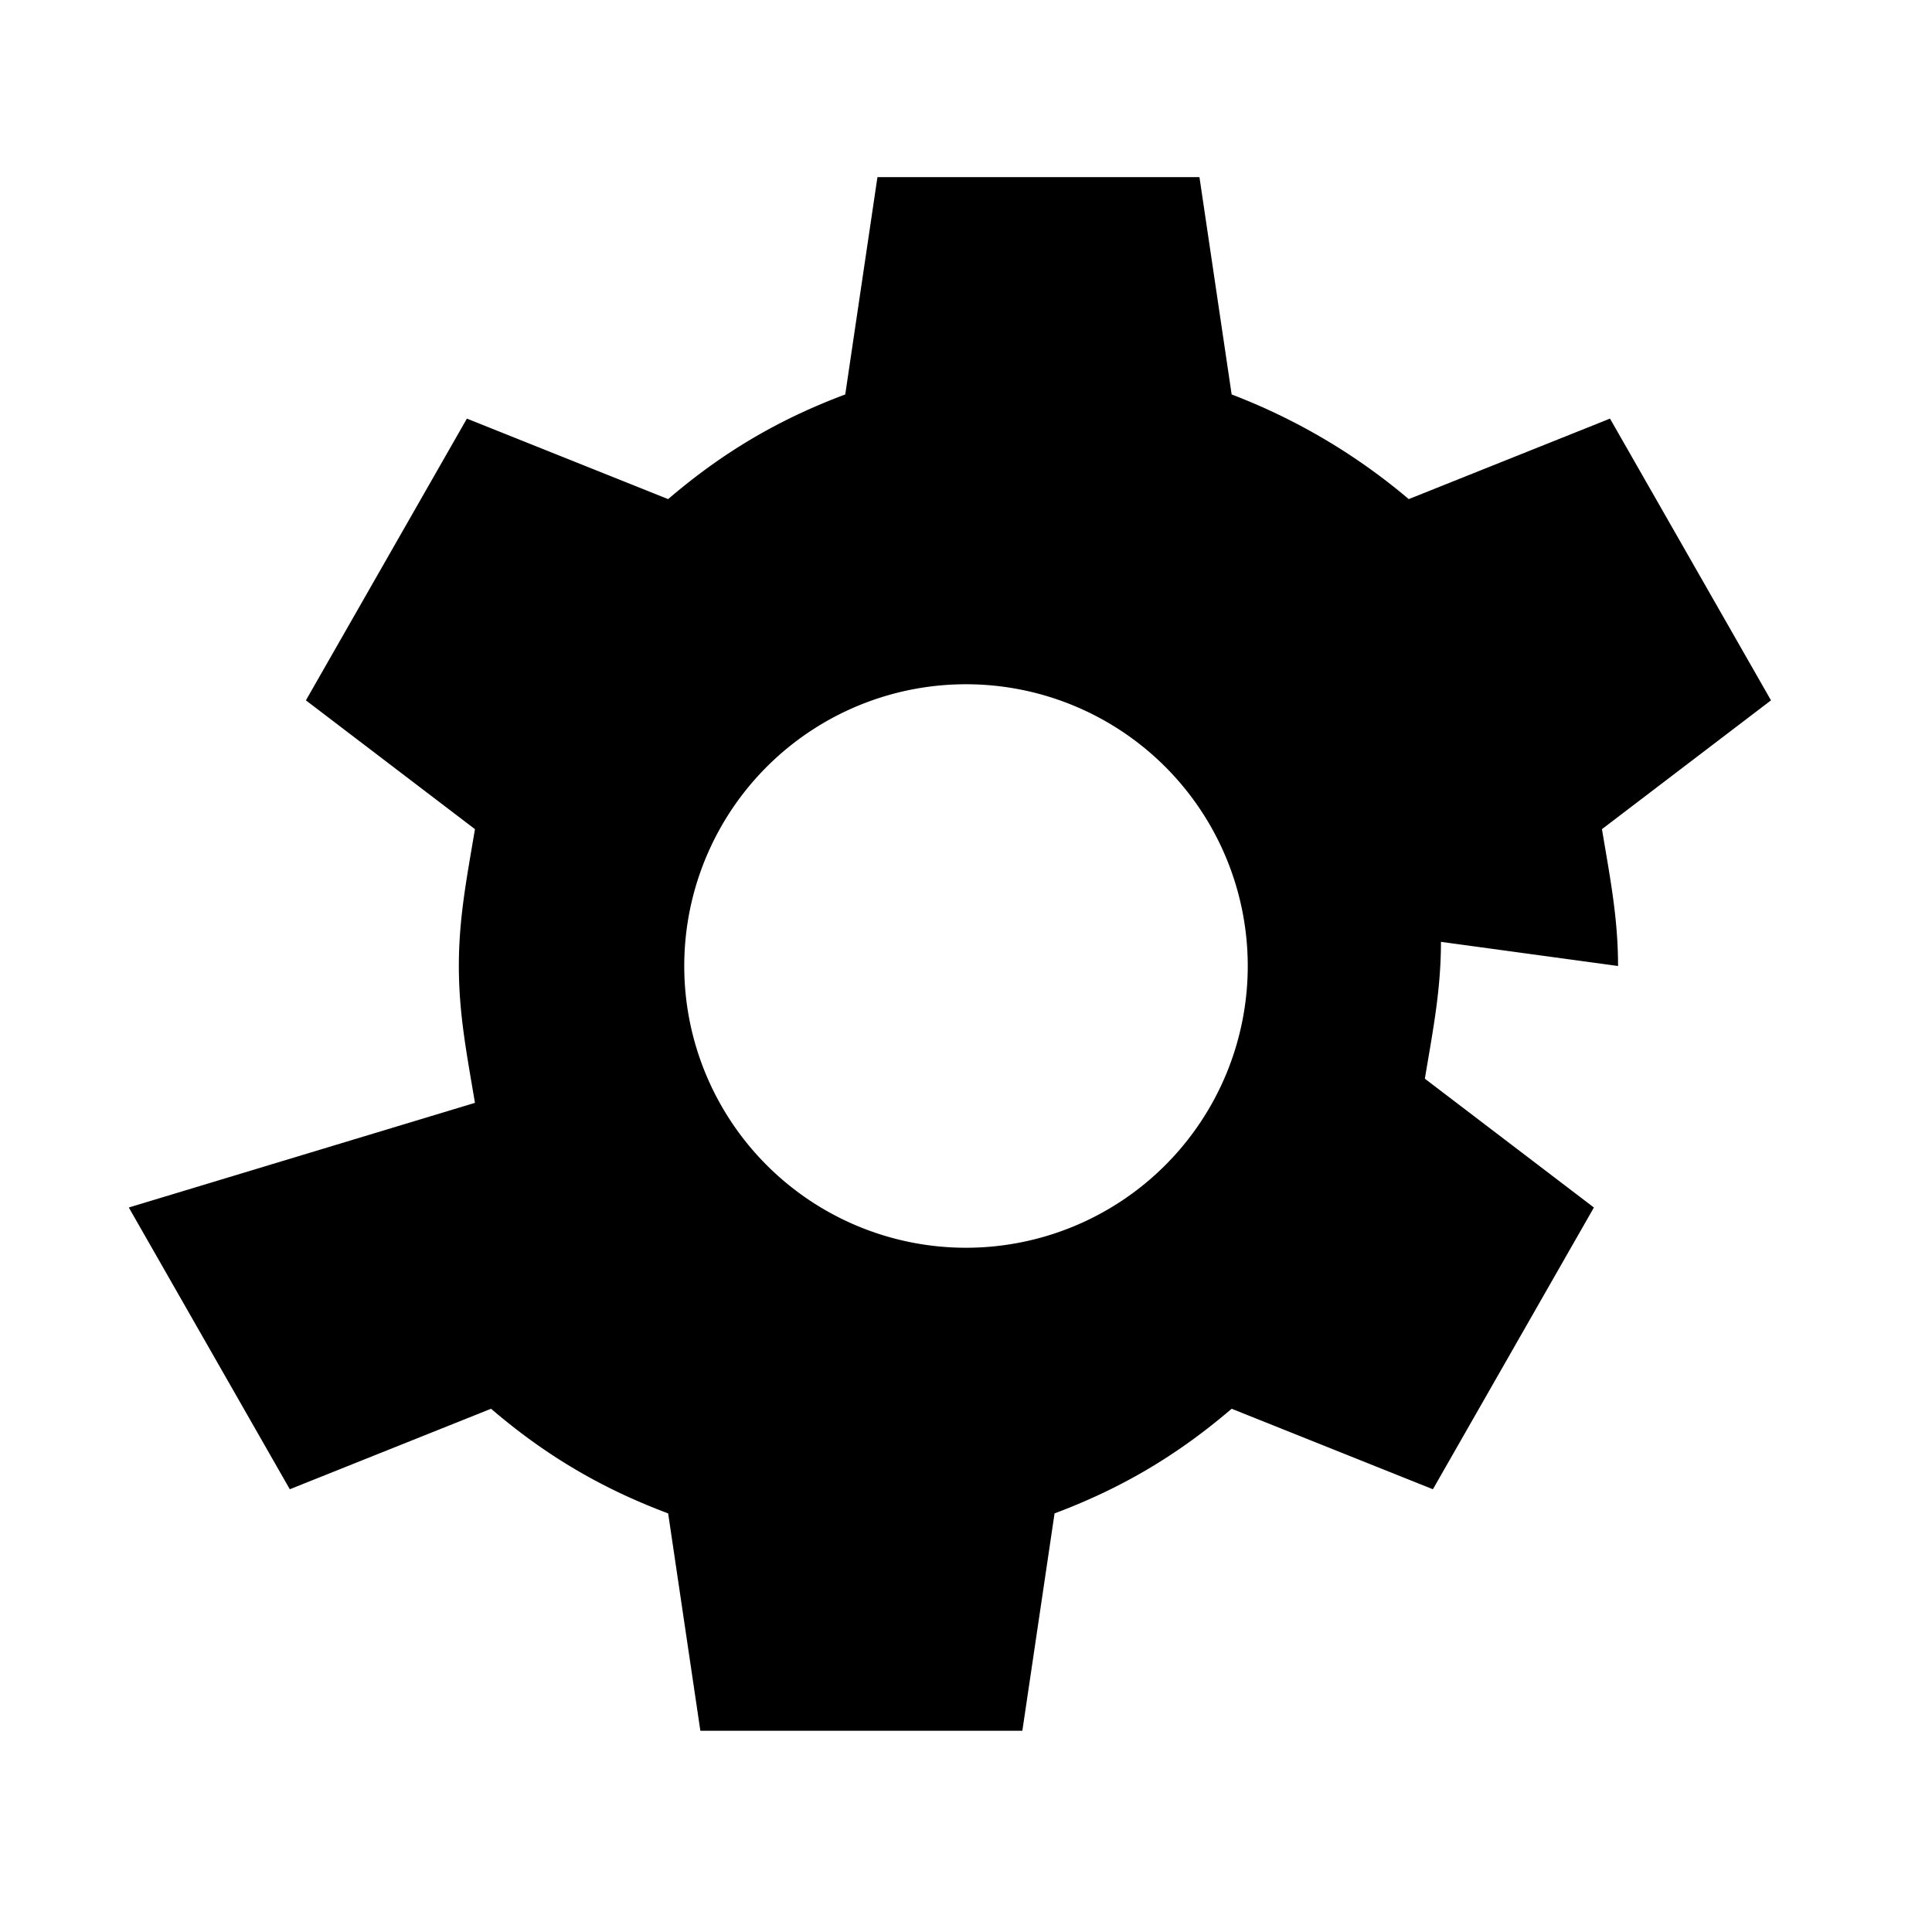
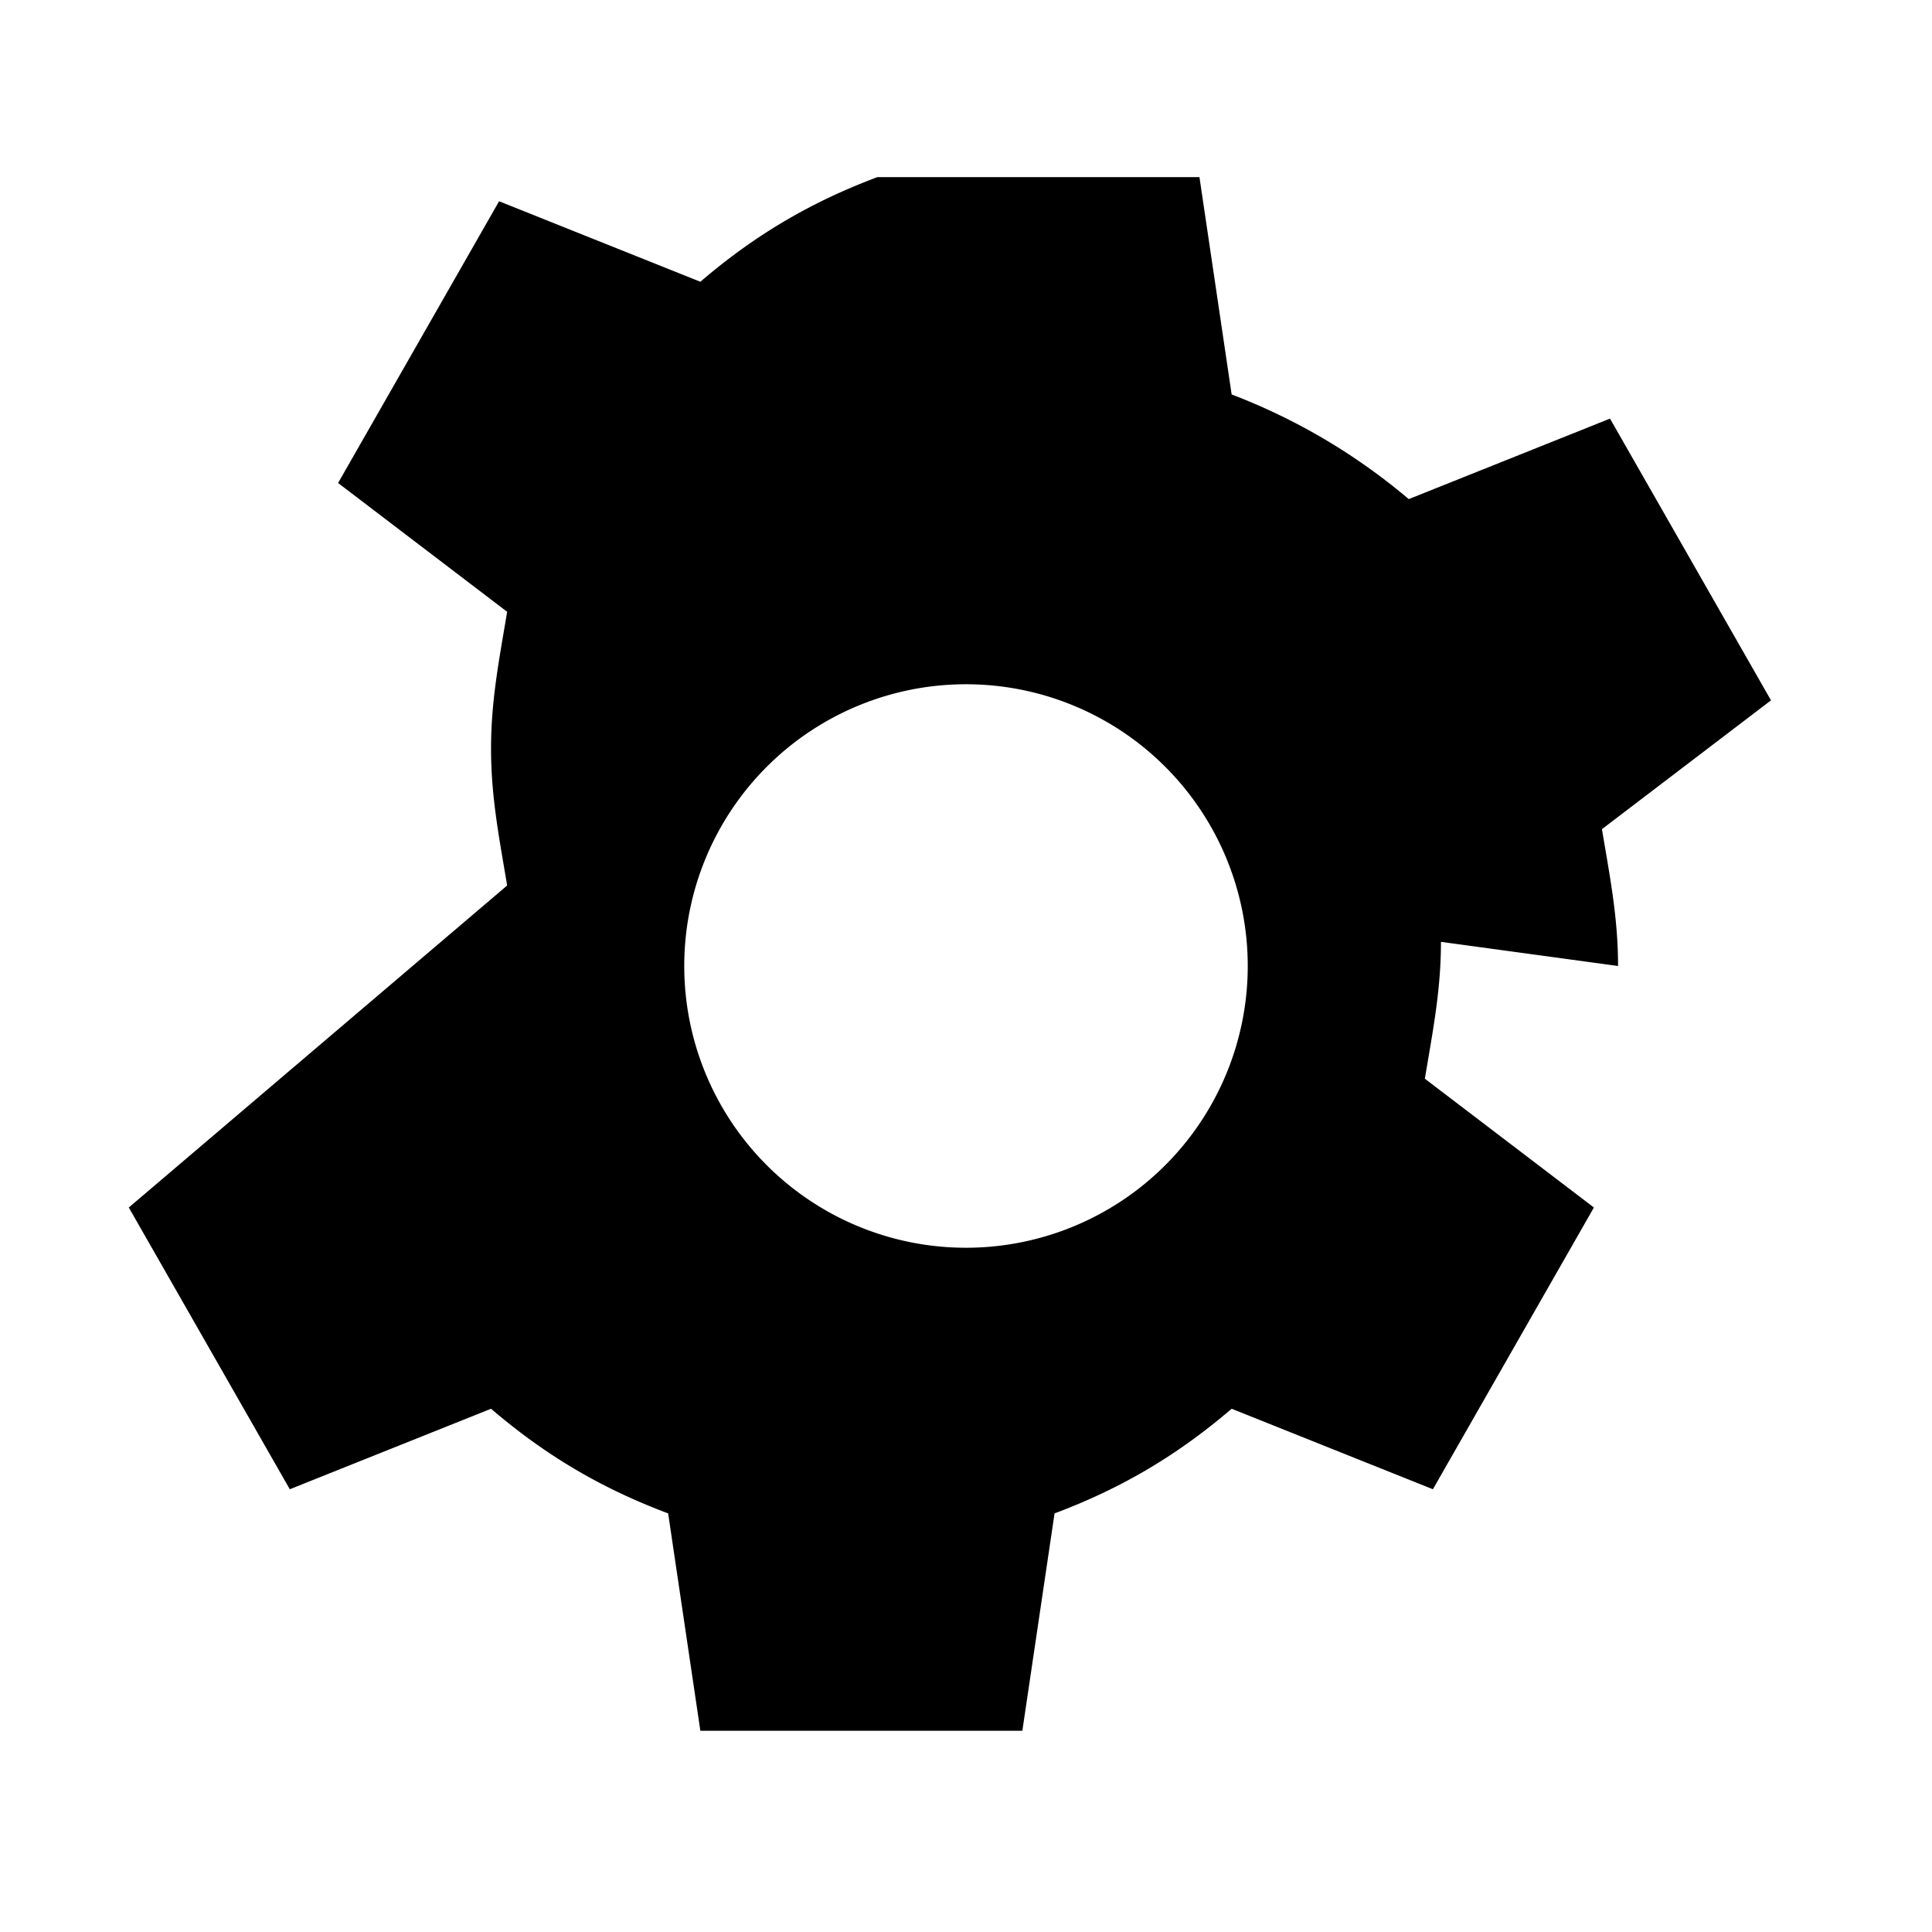
<svg xmlns="http://www.w3.org/2000/svg" viewBox="0 0 24 24" fill="currentColor">
-   <path d="M12 8.5a3.5 3.5 0 1 1 0 7 3.5 3.5 0 0 1 0-7zm8.1 3.5c0-.6-.1-1.1-.2-1.7l2.1-1.6-2-3.5-2.5 1a7.6 7.6 0 0 0-2.2-1.3l-.4-2.7h-4l-.4 2.7c-.8.3-1.5.7-2.2 1.3l-2.5-1-2 3.5 2.1 1.6c-.1.6-.2 1.1-.2 1.7s.1 1.1.2 1.7L1.6 15l2 3.5 2.5-1c.7.6 1.4 1 2.2 1.3l.4 2.7h4l.4-2.7c.8-.3 1.5-.7 2.2-1.3l2.5 1 2-3.5-2.1-1.6c.1-.6.2-1.1.2-1.7z" />
+   <path d="M12 8.5a3.5 3.5 0 1 1 0 7 3.5 3.5 0 0 1 0-7zm8.1 3.5c0-.6-.1-1.1-.2-1.7l2.1-1.6-2-3.5-2.5 1a7.6 7.6 0 0 0-2.2-1.3l-.4-2.7h-4c-.8.3-1.5.7-2.2 1.3l-2.5-1-2 3.5 2.1 1.6c-.1.6-.2 1.1-.2 1.7s.1 1.1.2 1.7L1.6 15l2 3.5 2.5-1c.7.6 1.4 1 2.2 1.3l.4 2.7h4l.4-2.7c.8-.3 1.5-.7 2.2-1.3l2.5 1 2-3.5-2.1-1.6c.1-.6.2-1.1.2-1.7z" />
</svg>